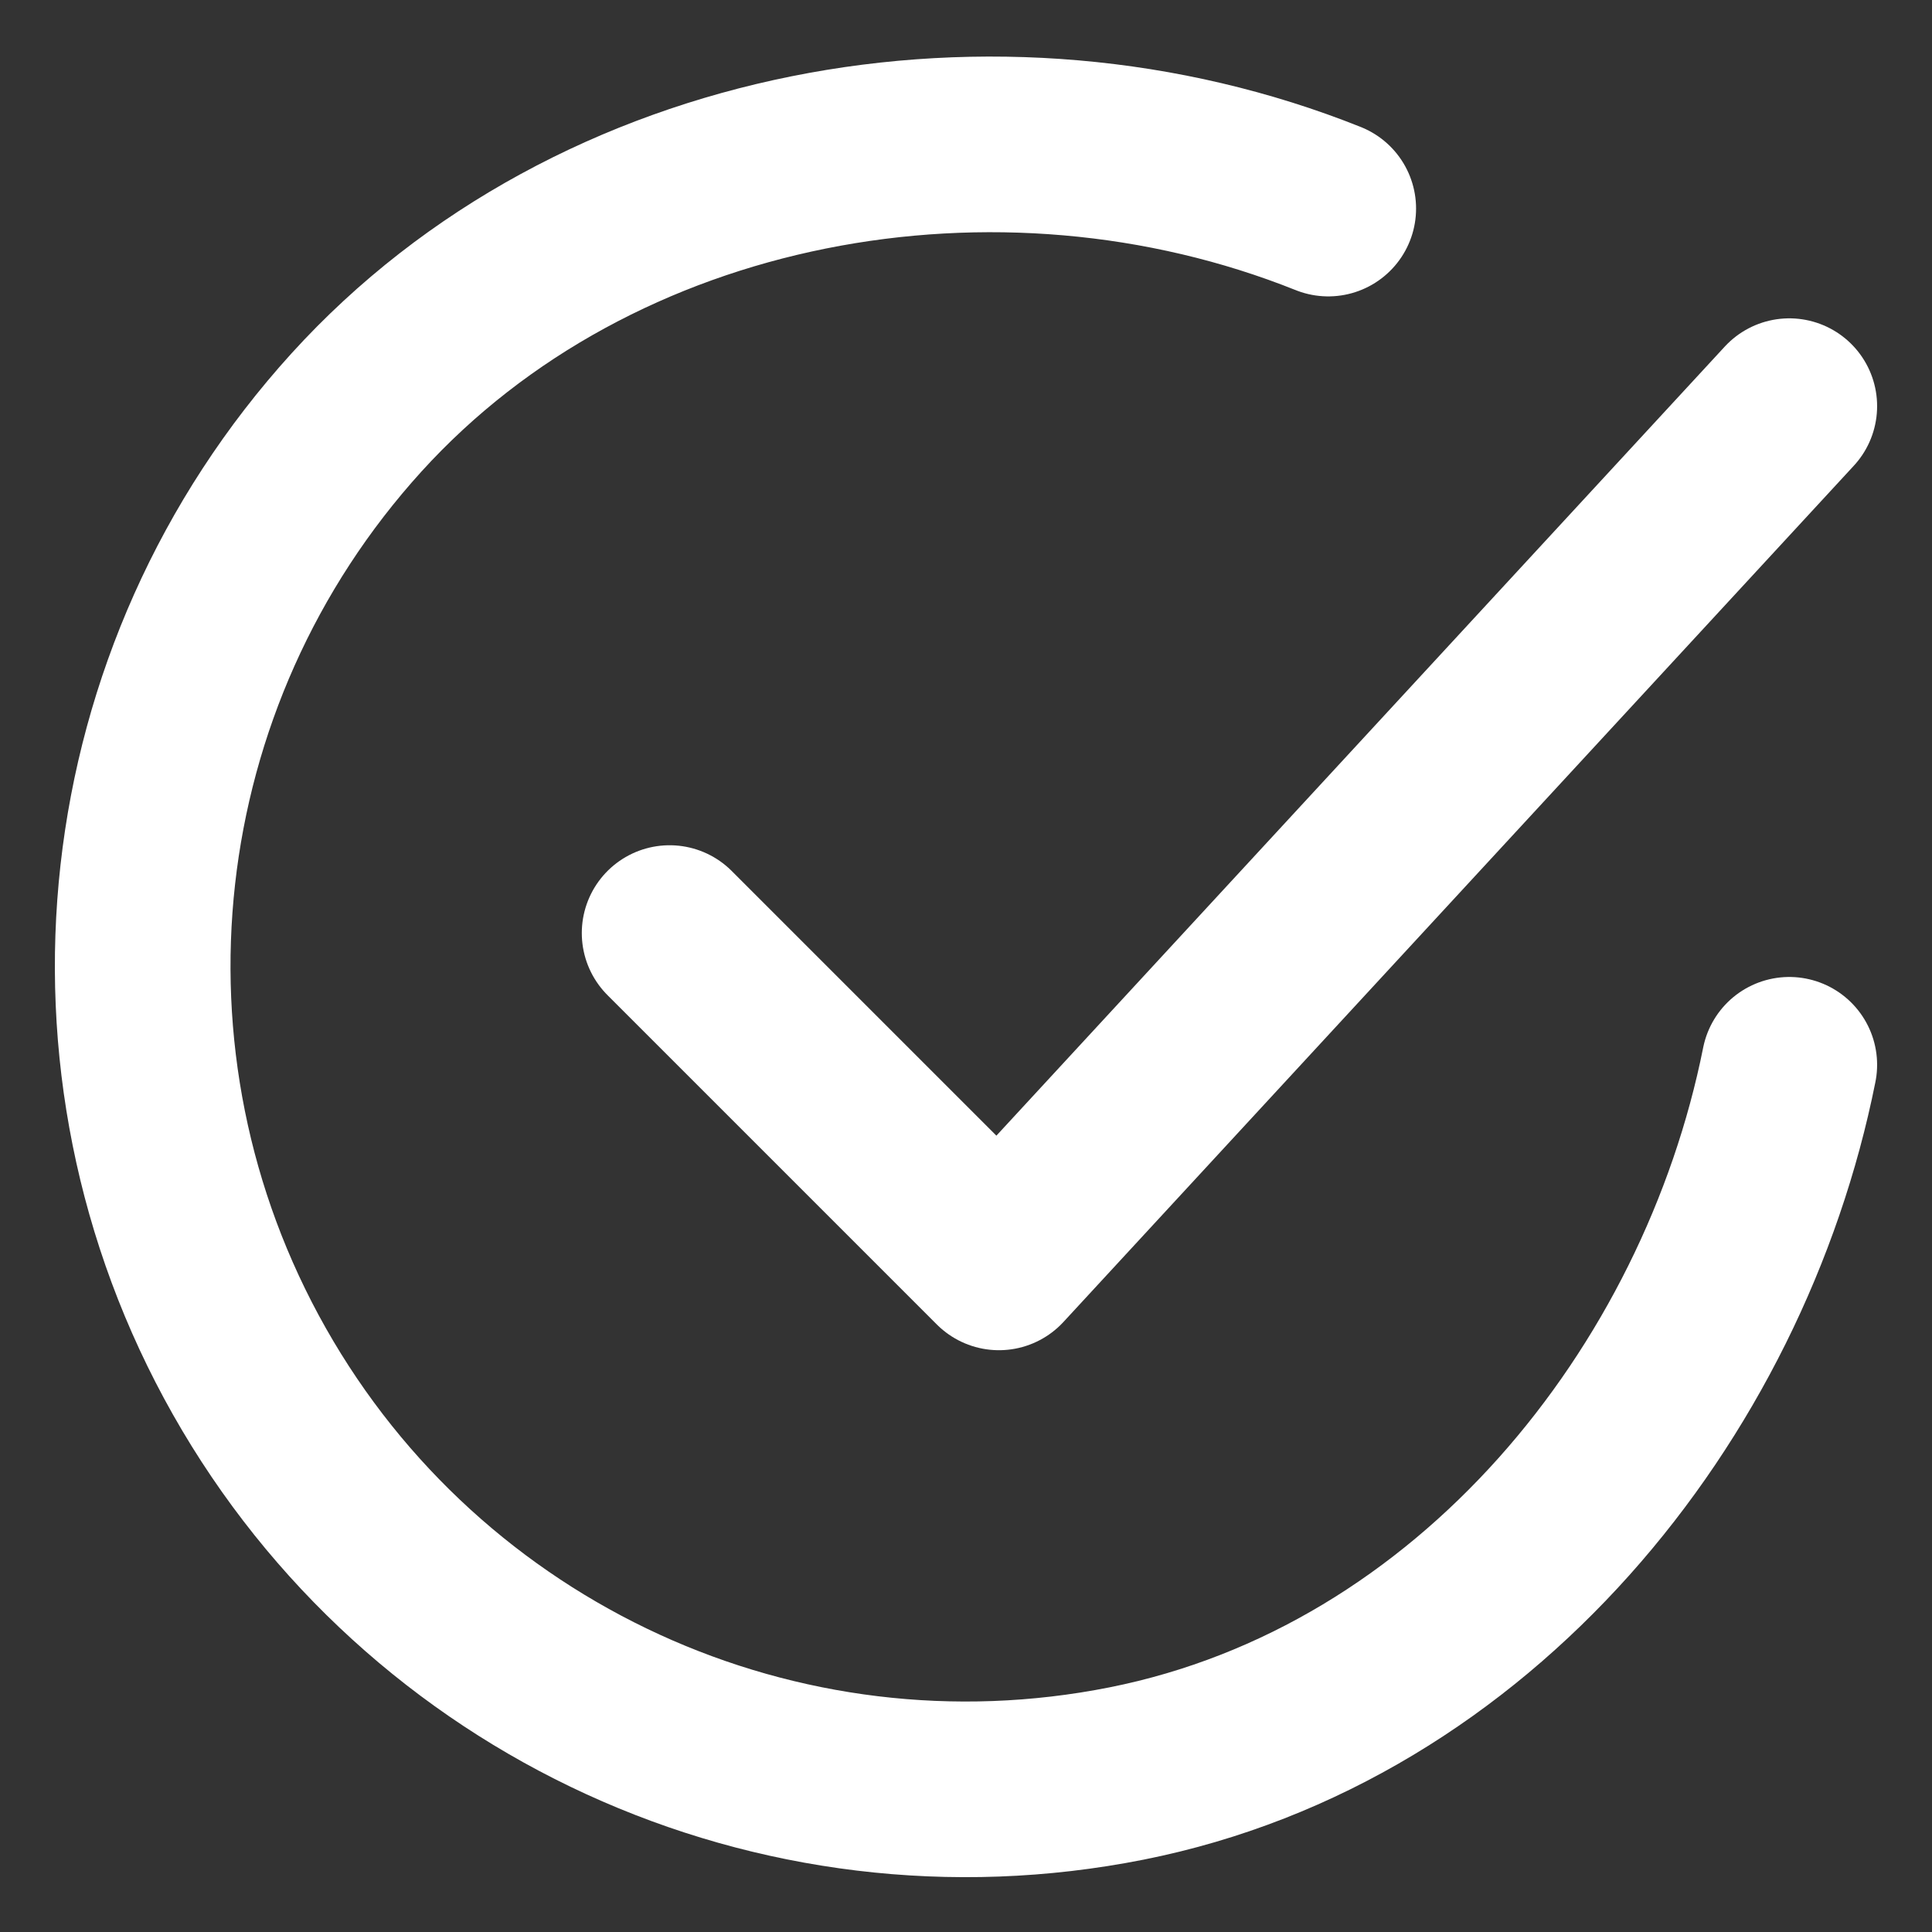
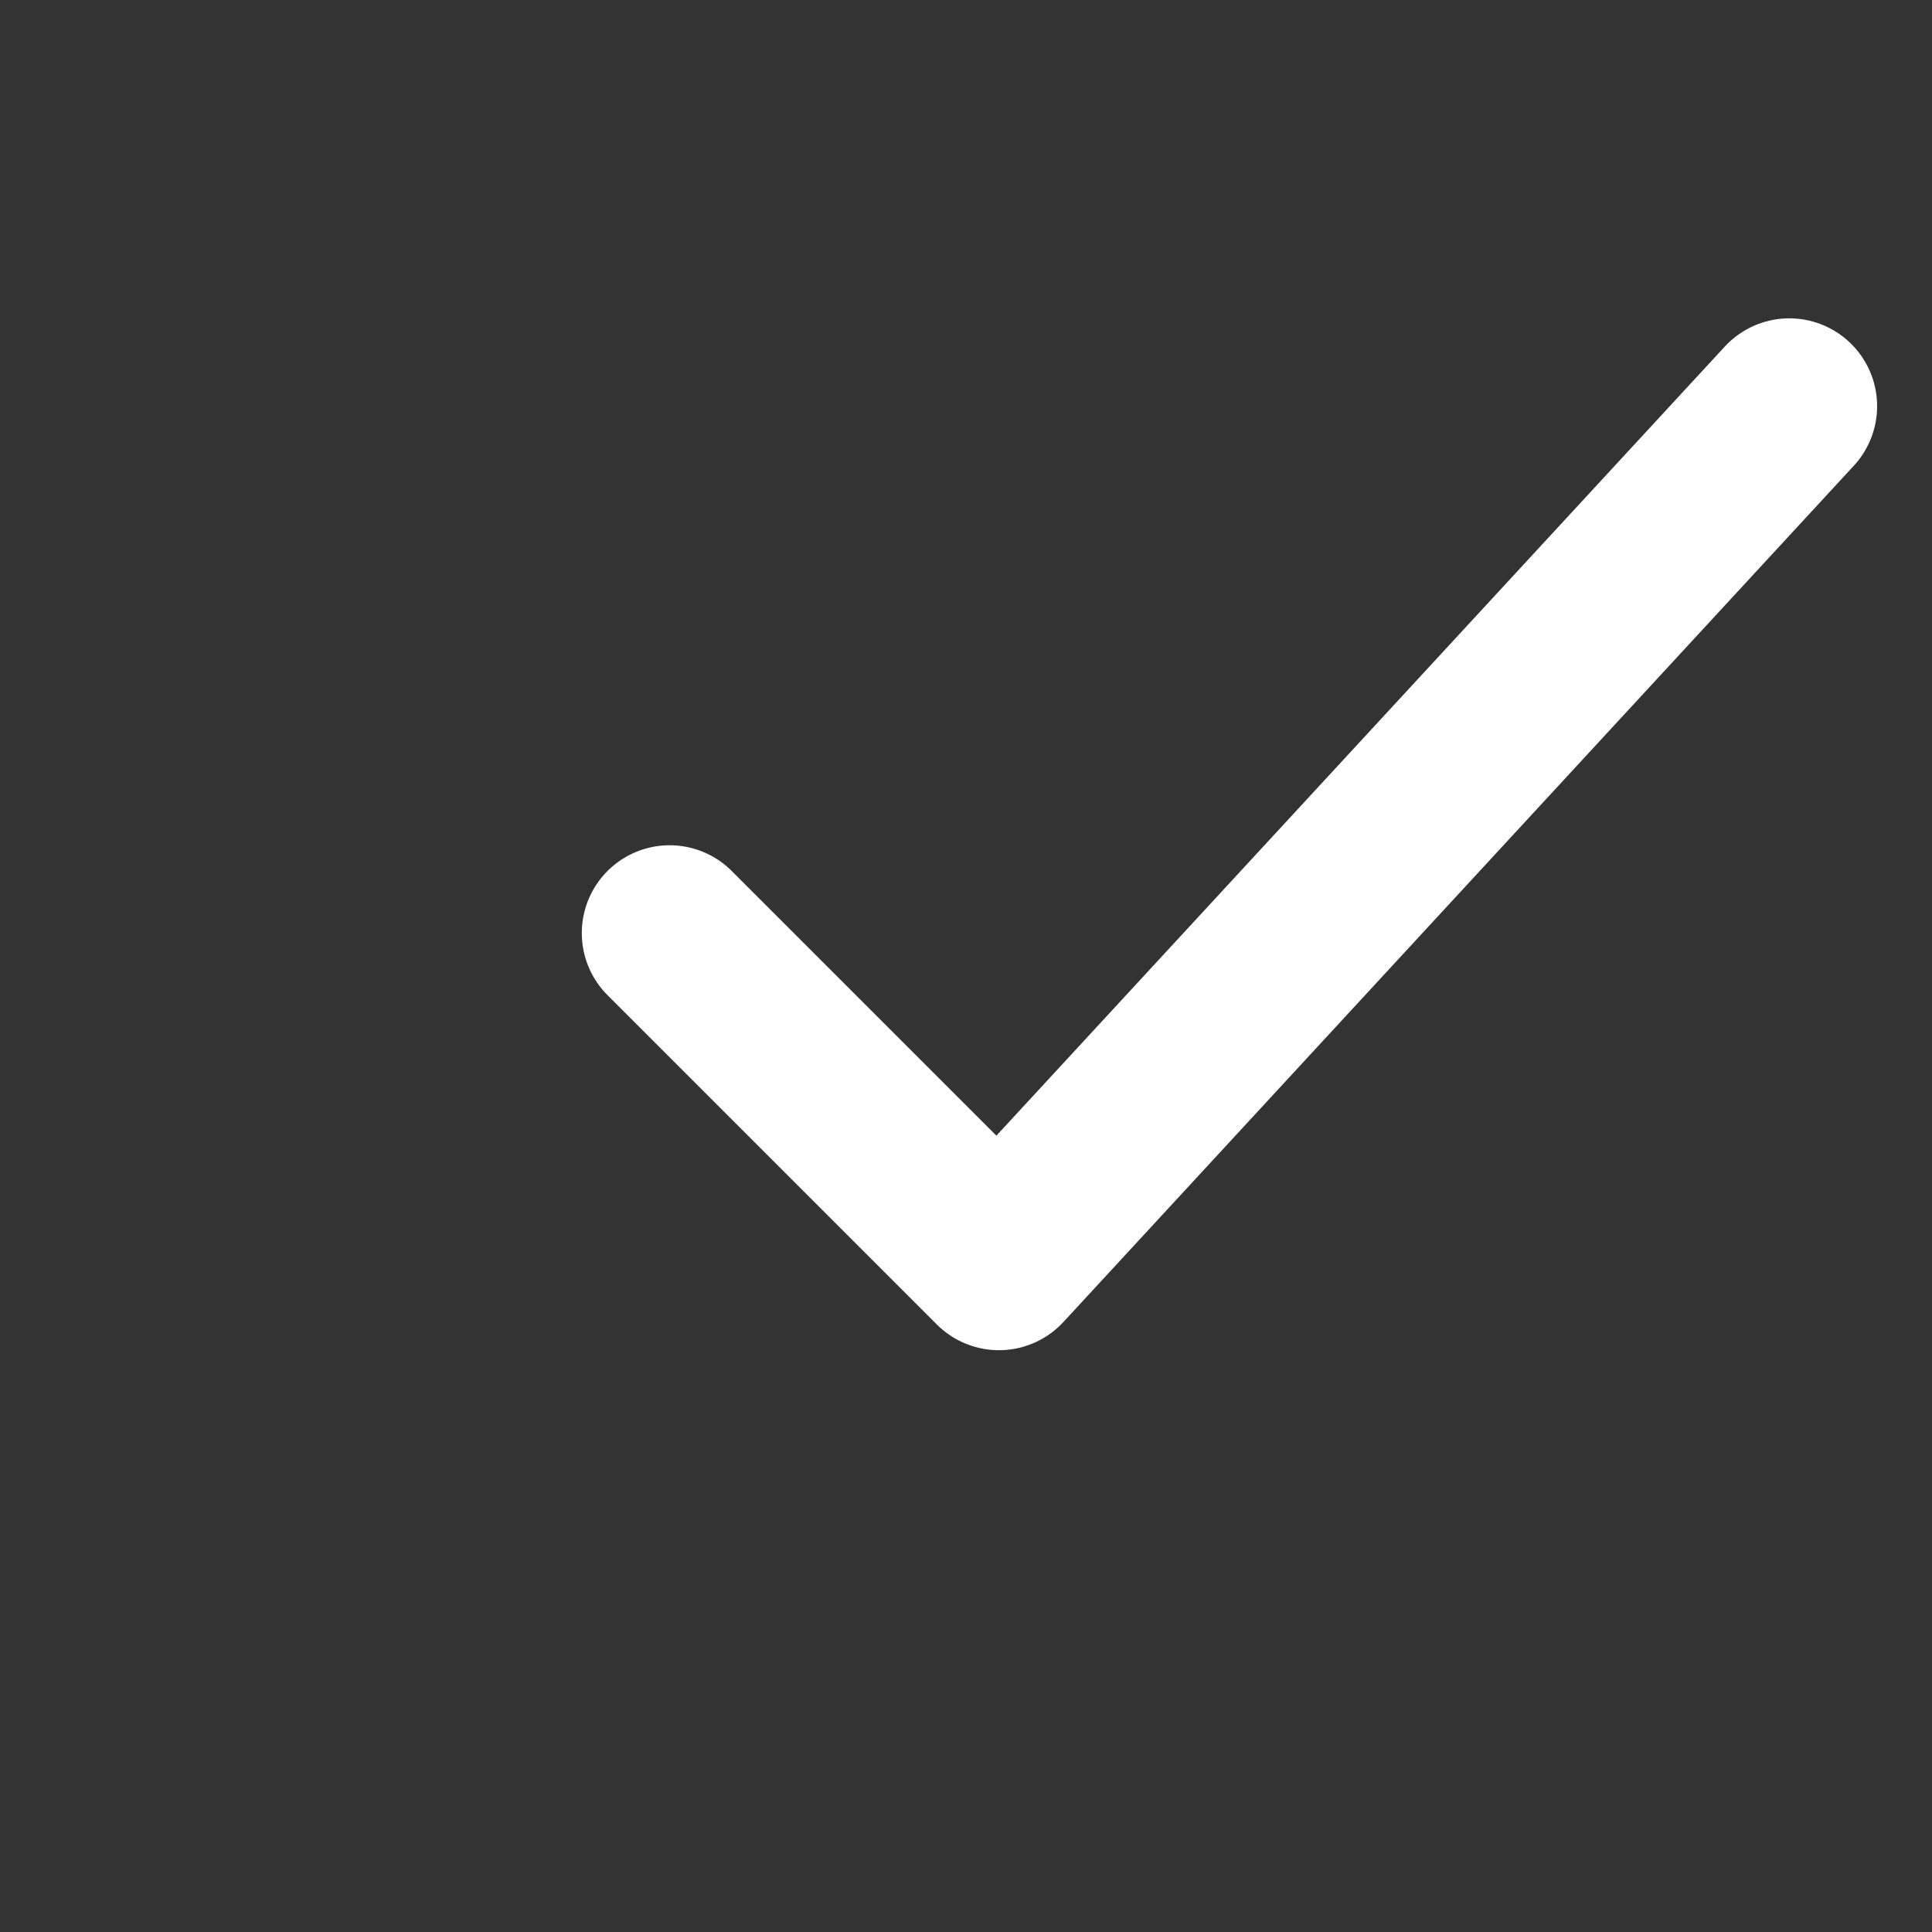
<svg xmlns="http://www.w3.org/2000/svg" fill="none" viewBox="0 0 22 22" height="22" width="22">
  <rect x="0" y="0" width="22" height="22" fill="#333333" stroke="none" />
-   <path stroke-linejoin="round" stroke-linecap="round" stroke-width="2" stroke="white" d="M20.375 12.125C19.625 15.875 16.797 19.405 12.829 20.195C8.86 20.984 4.833 19.138 2.84 15.616C0.848 12.094 1.34 7.692 4.06 4.696C6.781 1.701 11.375 0.875 15.125 2.375" />
  <path stroke-linejoin="round" stroke-linecap="round" stroke-width="2" stroke="white" d="M7.625 10.625L11.375 14.375L20.375 4.625" />
</svg>